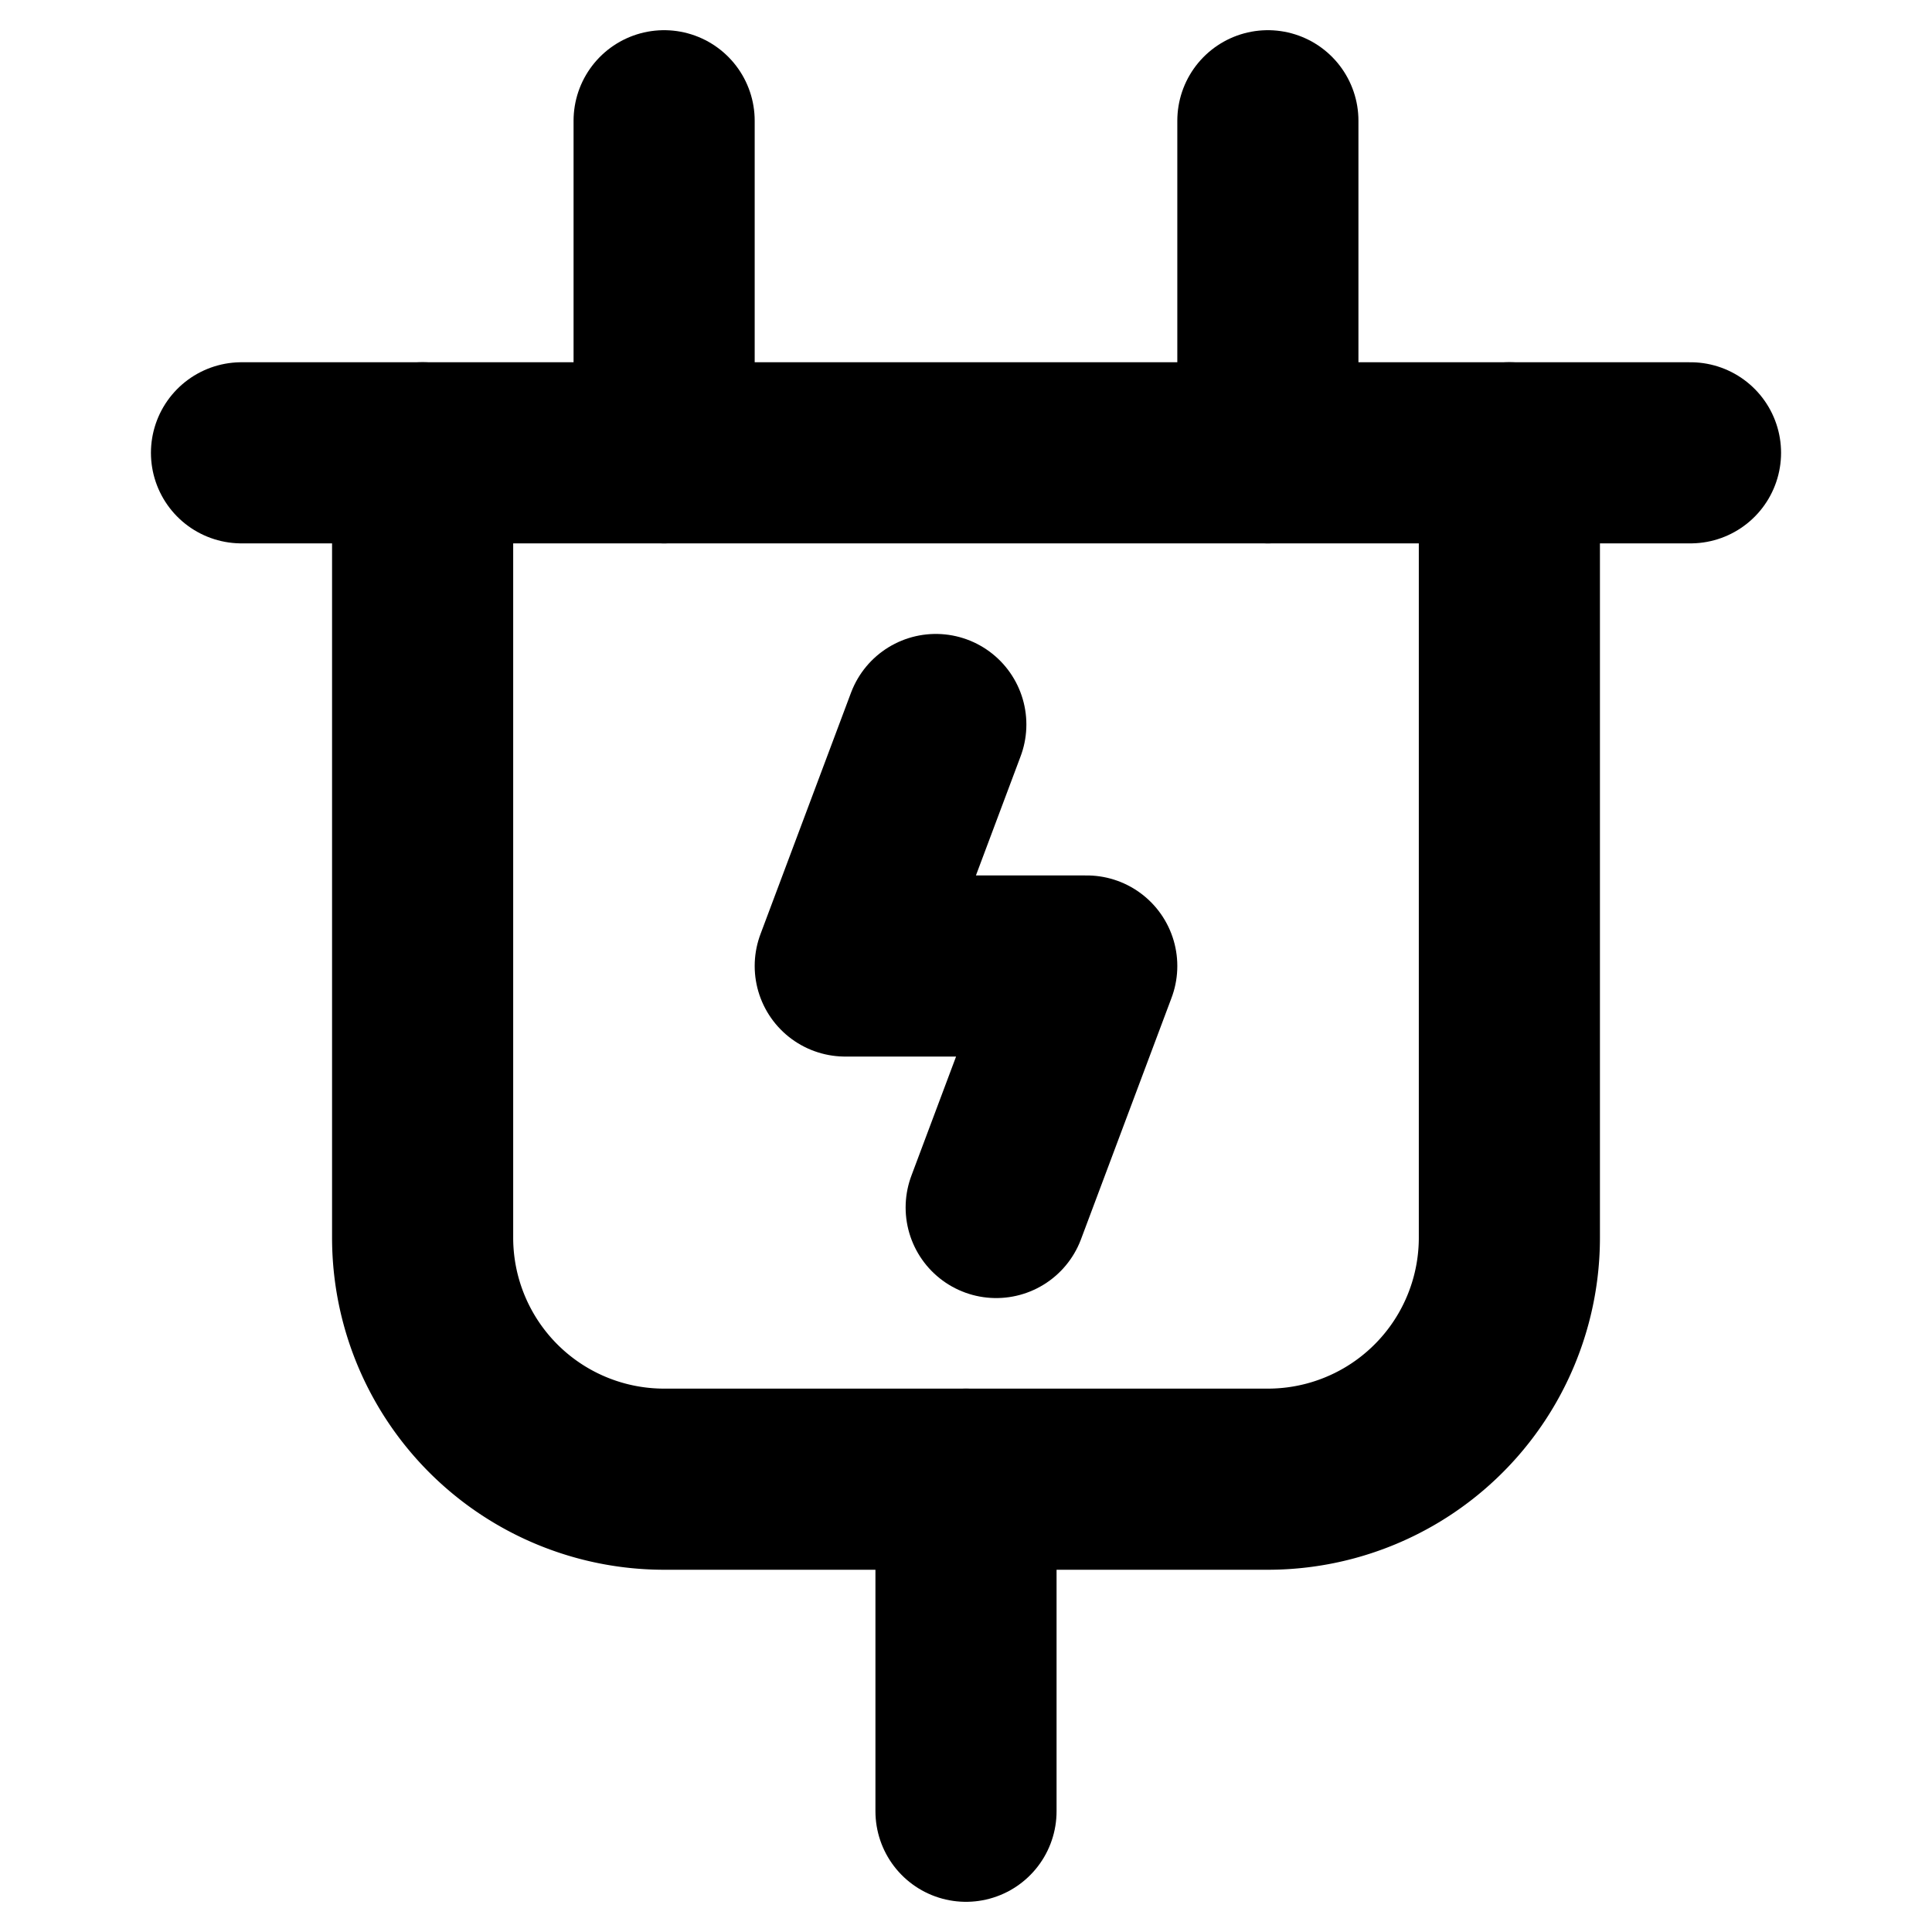
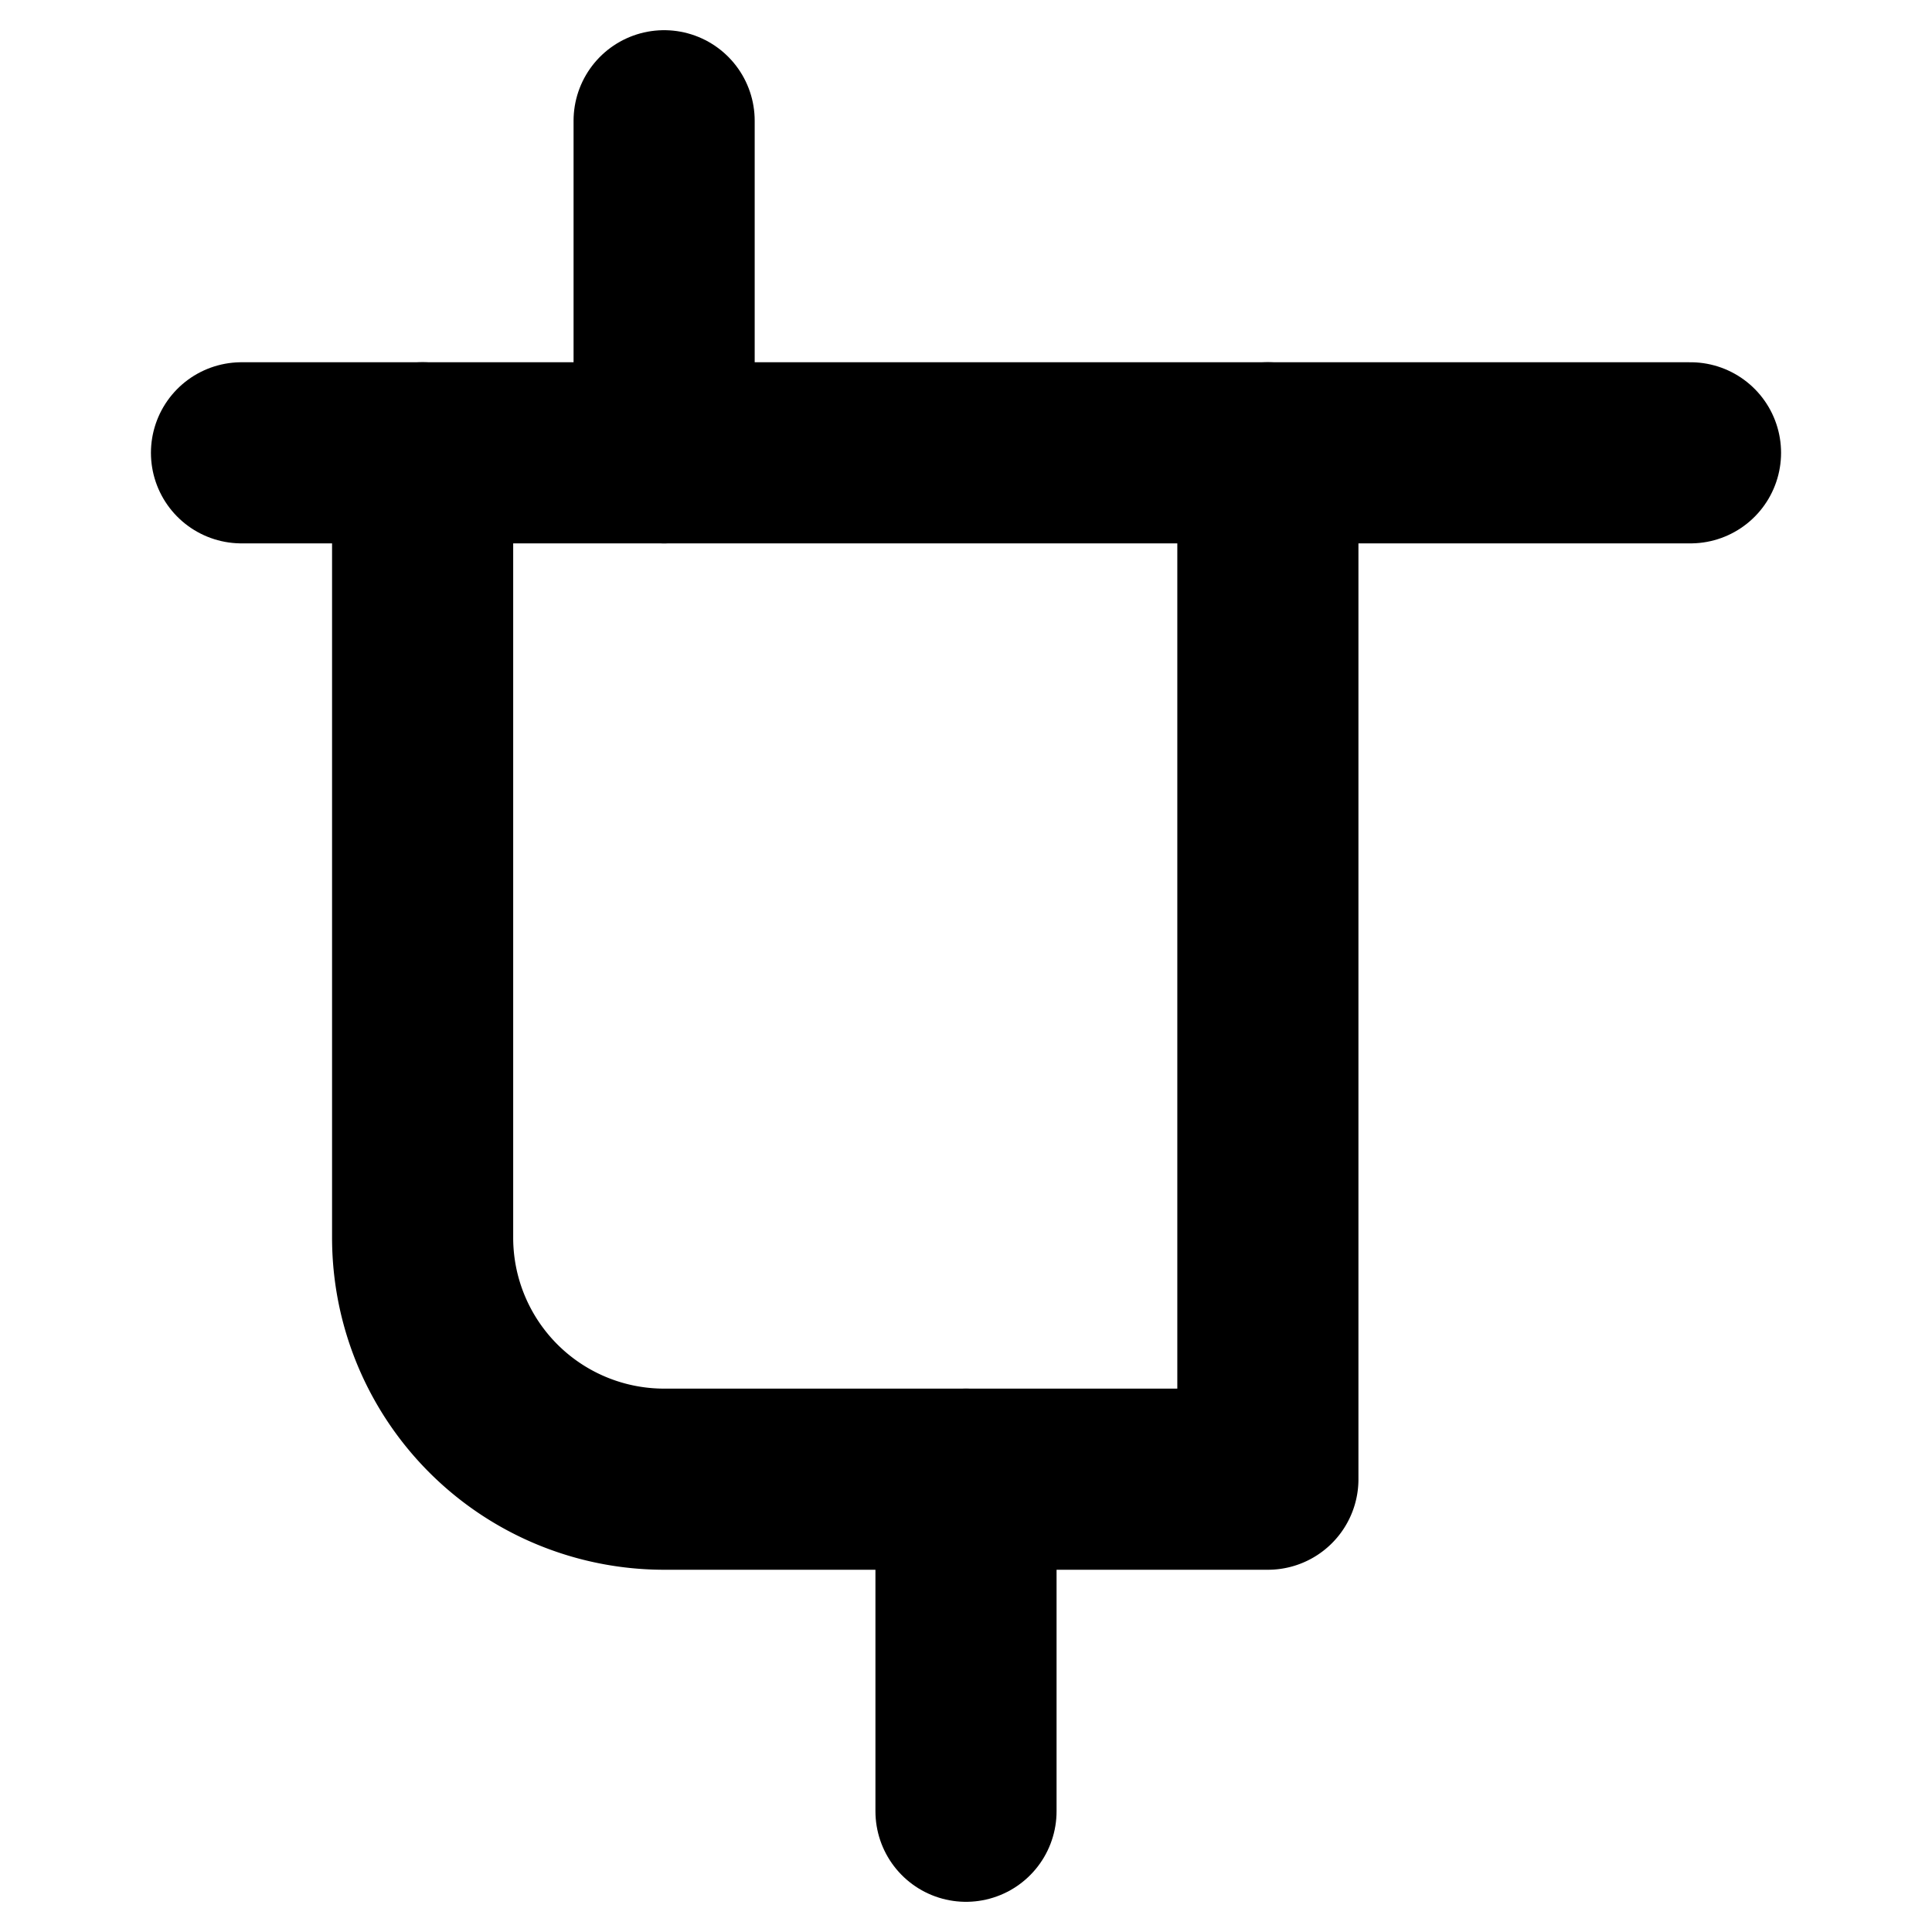
<svg xmlns="http://www.w3.org/2000/svg" viewBox="0 0 256 256">
  <rect width="256" height="256" fill="none" />
-   <line x1="168" y1="16" x2="168" y2="60" fill="none" stroke="currentColor" stroke-linecap="round" stroke-linejoin="round" stroke-width="24" />
  <path d="M88,16V60" fill="none" stroke="currentColor" stroke-linecap="round" stroke-linejoin="round" stroke-width="24" />
  <path d="M128,196v44" fill="none" stroke="currentColor" stroke-linecap="round" stroke-linejoin="round" stroke-width="24" />
  <path d="M32,60H224" fill="none" stroke="currentColor" stroke-linecap="round" stroke-linejoin="round" stroke-width="24" />
-   <path d="M56,60V164a32,32,0,0,0,32,32h80a32,32,0,0,0,32-32V60" fill="none" stroke="currentColor" stroke-linecap="round" stroke-linejoin="round" stroke-width="24" />
-   <polyline points="132 160 144 128 112 128 124 96" fill="none" stroke="currentColor" stroke-linecap="round" stroke-linejoin="round" stroke-width="24" />
+   <path d="M56,60V164a32,32,0,0,0,32,32h80V60" fill="none" stroke="currentColor" stroke-linecap="round" stroke-linejoin="round" stroke-width="24" />
</svg>